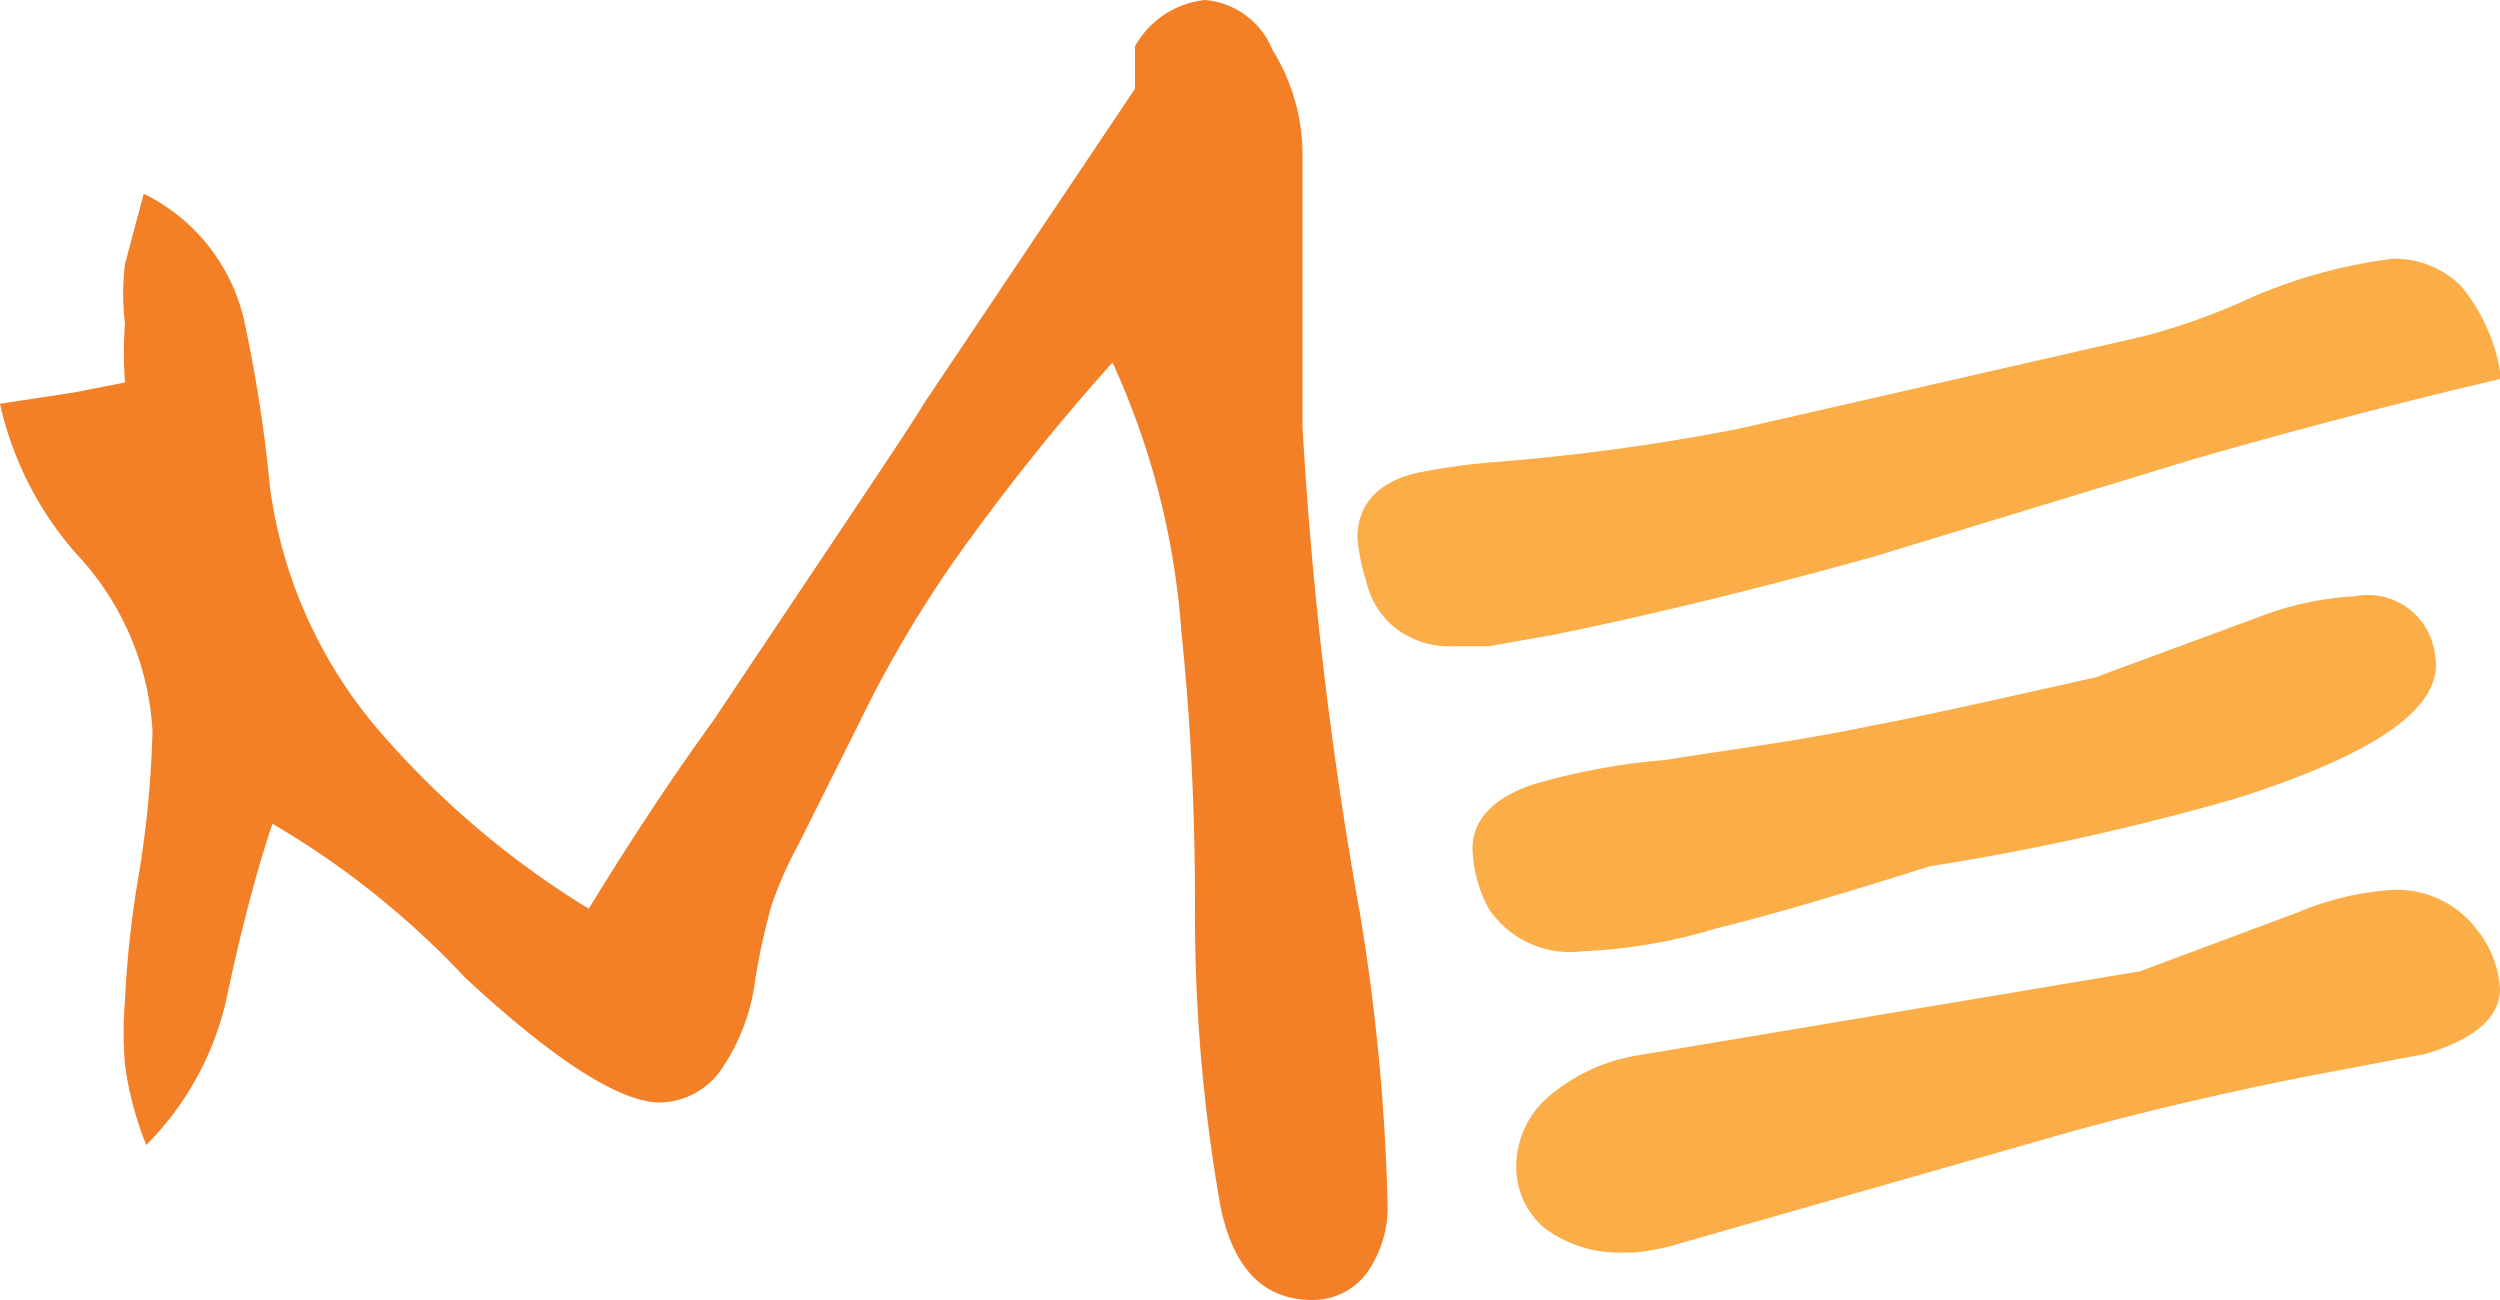
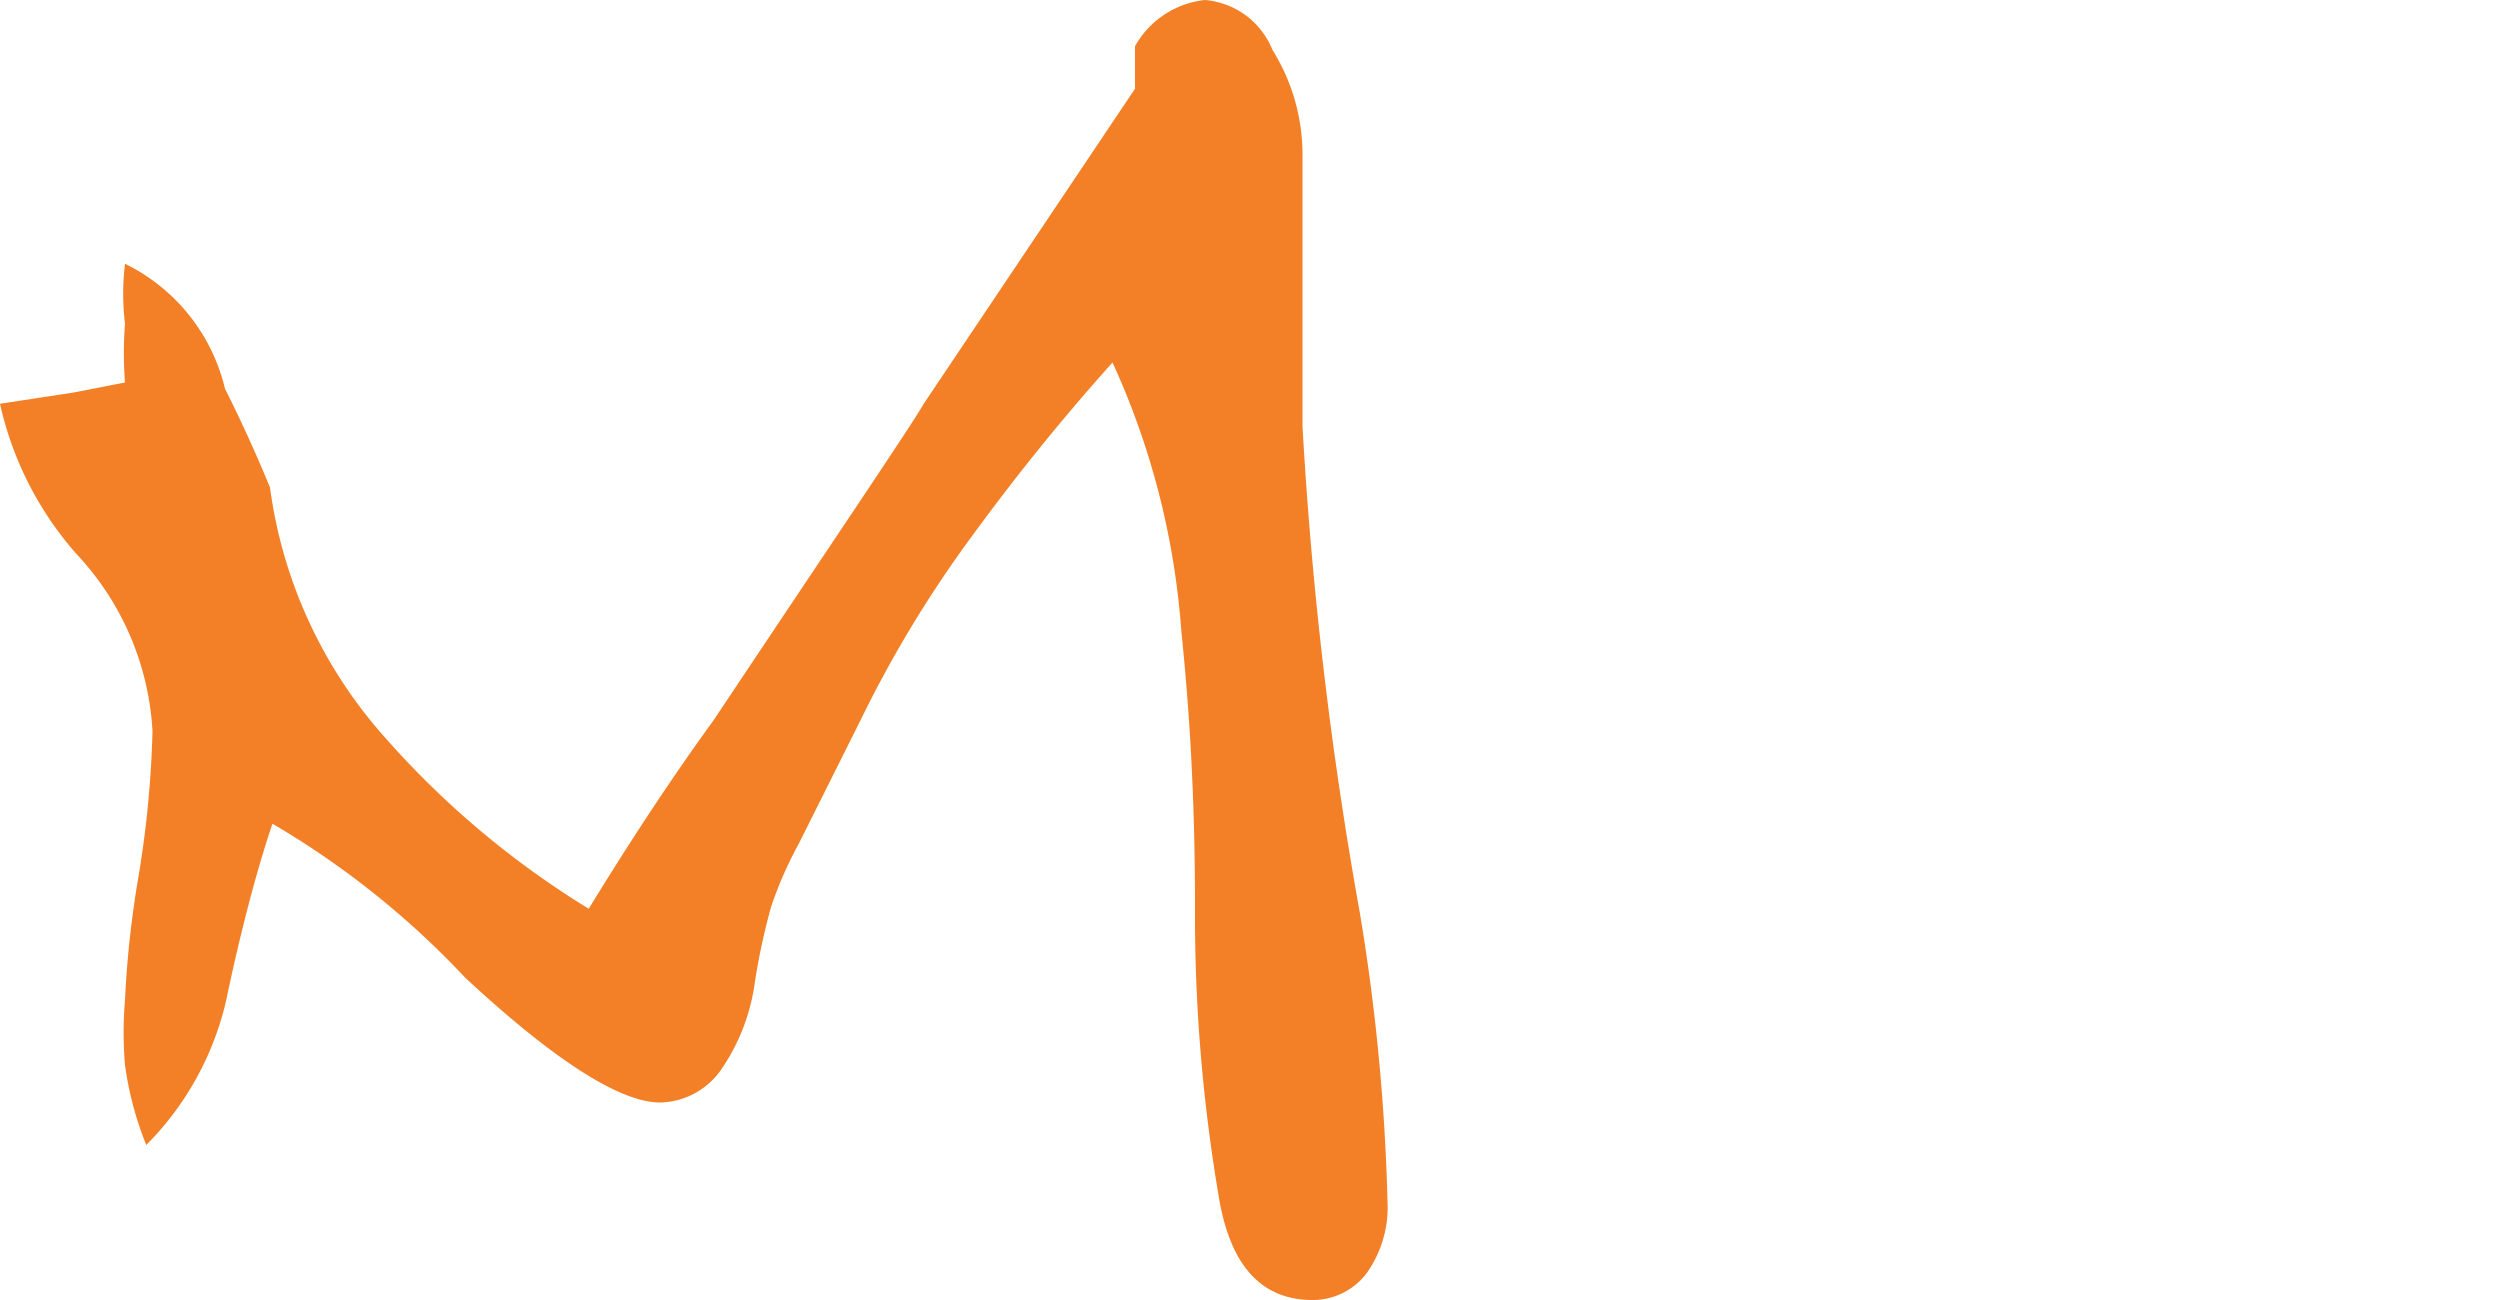
<svg xmlns="http://www.w3.org/2000/svg" viewBox="0 0 20 10.4">
  <defs>
    <style>.cls-1{fill:#f38027;}.cls-2{fill:#fbae47;}</style>
  </defs>
  <title>melogo</title>
  <g id="Layer_2" data-name="Layer 2">
    <g id="Layer_1-2" data-name="Layer 1">
-       <path class="cls-1" d="M7.39,3.23,9.08.71V.37A.73.73,0,0,1,9.64,0a.64.64,0,0,1,.54.4,1.58,1.58,0,0,1,.24.82V3.41a32.21,32.21,0,0,0,.46,3.9,16.57,16.57,0,0,1,.22,2.3.91.91,0,0,1-.17.58.54.54,0,0,1-.43.21c-.39,0-.64-.25-.74-.77a13.44,13.44,0,0,1-.2-2.38c0-1.08-.07-1.81-.11-2.21A6.23,6.23,0,0,0,8.9,2.9,17.61,17.61,0,0,0,7.79,4.27a9.46,9.46,0,0,0-.9,1.48l-.5,1a3.16,3.16,0,0,0-.22.5,5.34,5.34,0,0,0-.13.6,1.61,1.61,0,0,1-.28.72.61.61,0,0,1-.48.25c-.32,0-.85-.34-1.56-1A6.87,6.87,0,0,0,2.18,6.59S2,7.09,1.81,8a2.4,2.4,0,0,1-.64,1.16A2.69,2.69,0,0,1,1,8.52,3.07,3.07,0,0,1,1,8a8.08,8.08,0,0,1,.11-1,8.35,8.35,0,0,0,.11-1.15A2.25,2.25,0,0,0,.61,4.43,2.7,2.7,0,0,1,0,3.23l.59-.09L1,3.06a3.06,3.06,0,0,1,0-.47A2,2,0,0,1,1,2.11l.15-.56a1.5,1.5,0,0,1,.8,1A11.47,11.47,0,0,1,2.16,3.9a3.75,3.75,0,0,0,.92,2A7.13,7.13,0,0,0,4.71,7.27c.3-.49.63-1,1-1.51C6.71,4.26,7.28,3.42,7.39,3.23Z" />
-       <path class="cls-2" d="M12.42,5.08l-.51.09-.27,0a.71.71,0,0,1-.47-.14.66.66,0,0,1-.24-.38,1.46,1.46,0,0,1-.07-.35c0-.27.17-.45.49-.52a5.64,5.64,0,0,1,.56-.08,17.1,17.1,0,0,0,2-.27l3.24-.74a5.24,5.24,0,0,0,.75-.26,4.13,4.13,0,0,1,1.24-.36.75.75,0,0,1,.55.22,1.46,1.46,0,0,1,.32.74c-.77.18-1.58.39-2.45.64L15,4.45C14,4.73,13.11,4.94,12.42,5.08Zm7.06.16c.08.41-.46.79-1.6,1.15a20.13,20.13,0,0,1-2.44.54c-.7.22-1.27.39-1.72.5a4.23,4.23,0,0,1-1.06.18.78.78,0,0,1-.75-.34,1.08,1.08,0,0,1-.13-.48c0-.23.16-.4.47-.51a5.23,5.23,0,0,1,1.07-.2C13.81,6,14.39,5.93,15,5.8c.33-.06.91-.19,1.76-.38l1.3-.48a2.5,2.5,0,0,1,.78-.17A.54.54,0,0,1,19.48,5.24Zm.33,2.19a.84.84,0,0,1,.19.48c0,.23-.2.4-.59.52l-1,.19c-.6.12-1.21.26-1.83.43l-3.15.9a1.79,1.79,0,0,1-.35.07H13a1,1,0,0,1-.65-.2.64.64,0,0,1-.22-.49.74.74,0,0,1,.25-.55,1.46,1.46,0,0,1,.74-.34l4-.67,1.26-.47a2.32,2.32,0,0,1,.75-.18A.8.8,0,0,1,19.81,7.43Z" />
+       <path class="cls-1" d="M7.39,3.23,9.08.71V.37A.73.73,0,0,1,9.64,0a.64.64,0,0,1,.54.4,1.58,1.58,0,0,1,.24.82V3.41a32.21,32.21,0,0,0,.46,3.9,16.57,16.57,0,0,1,.22,2.3.91.91,0,0,1-.17.58.54.54,0,0,1-.43.21c-.39,0-.64-.25-.74-.77a13.44,13.44,0,0,1-.2-2.38c0-1.08-.07-1.81-.11-2.21A6.23,6.23,0,0,0,8.9,2.9,17.61,17.61,0,0,0,7.79,4.27a9.46,9.46,0,0,0-.9,1.48l-.5,1a3.16,3.16,0,0,0-.22.5,5.34,5.34,0,0,0-.13.6,1.61,1.61,0,0,1-.28.72.61.61,0,0,1-.48.25c-.32,0-.85-.34-1.56-1A6.87,6.87,0,0,0,2.18,6.59S2,7.09,1.81,8a2.4,2.4,0,0,1-.64,1.16A2.69,2.69,0,0,1,1,8.52,3.07,3.07,0,0,1,1,8a8.08,8.08,0,0,1,.11-1,8.35,8.35,0,0,0,.11-1.15A2.25,2.25,0,0,0,.61,4.43,2.7,2.7,0,0,1,0,3.23l.59-.09L1,3.06a3.06,3.06,0,0,1,0-.47A2,2,0,0,1,1,2.11a1.5,1.5,0,0,1,.8,1A11.47,11.47,0,0,1,2.16,3.9a3.75,3.75,0,0,0,.92,2A7.13,7.13,0,0,0,4.71,7.27c.3-.49.63-1,1-1.51C6.71,4.26,7.28,3.42,7.39,3.23Z" />
    </g>
  </g>
</svg>